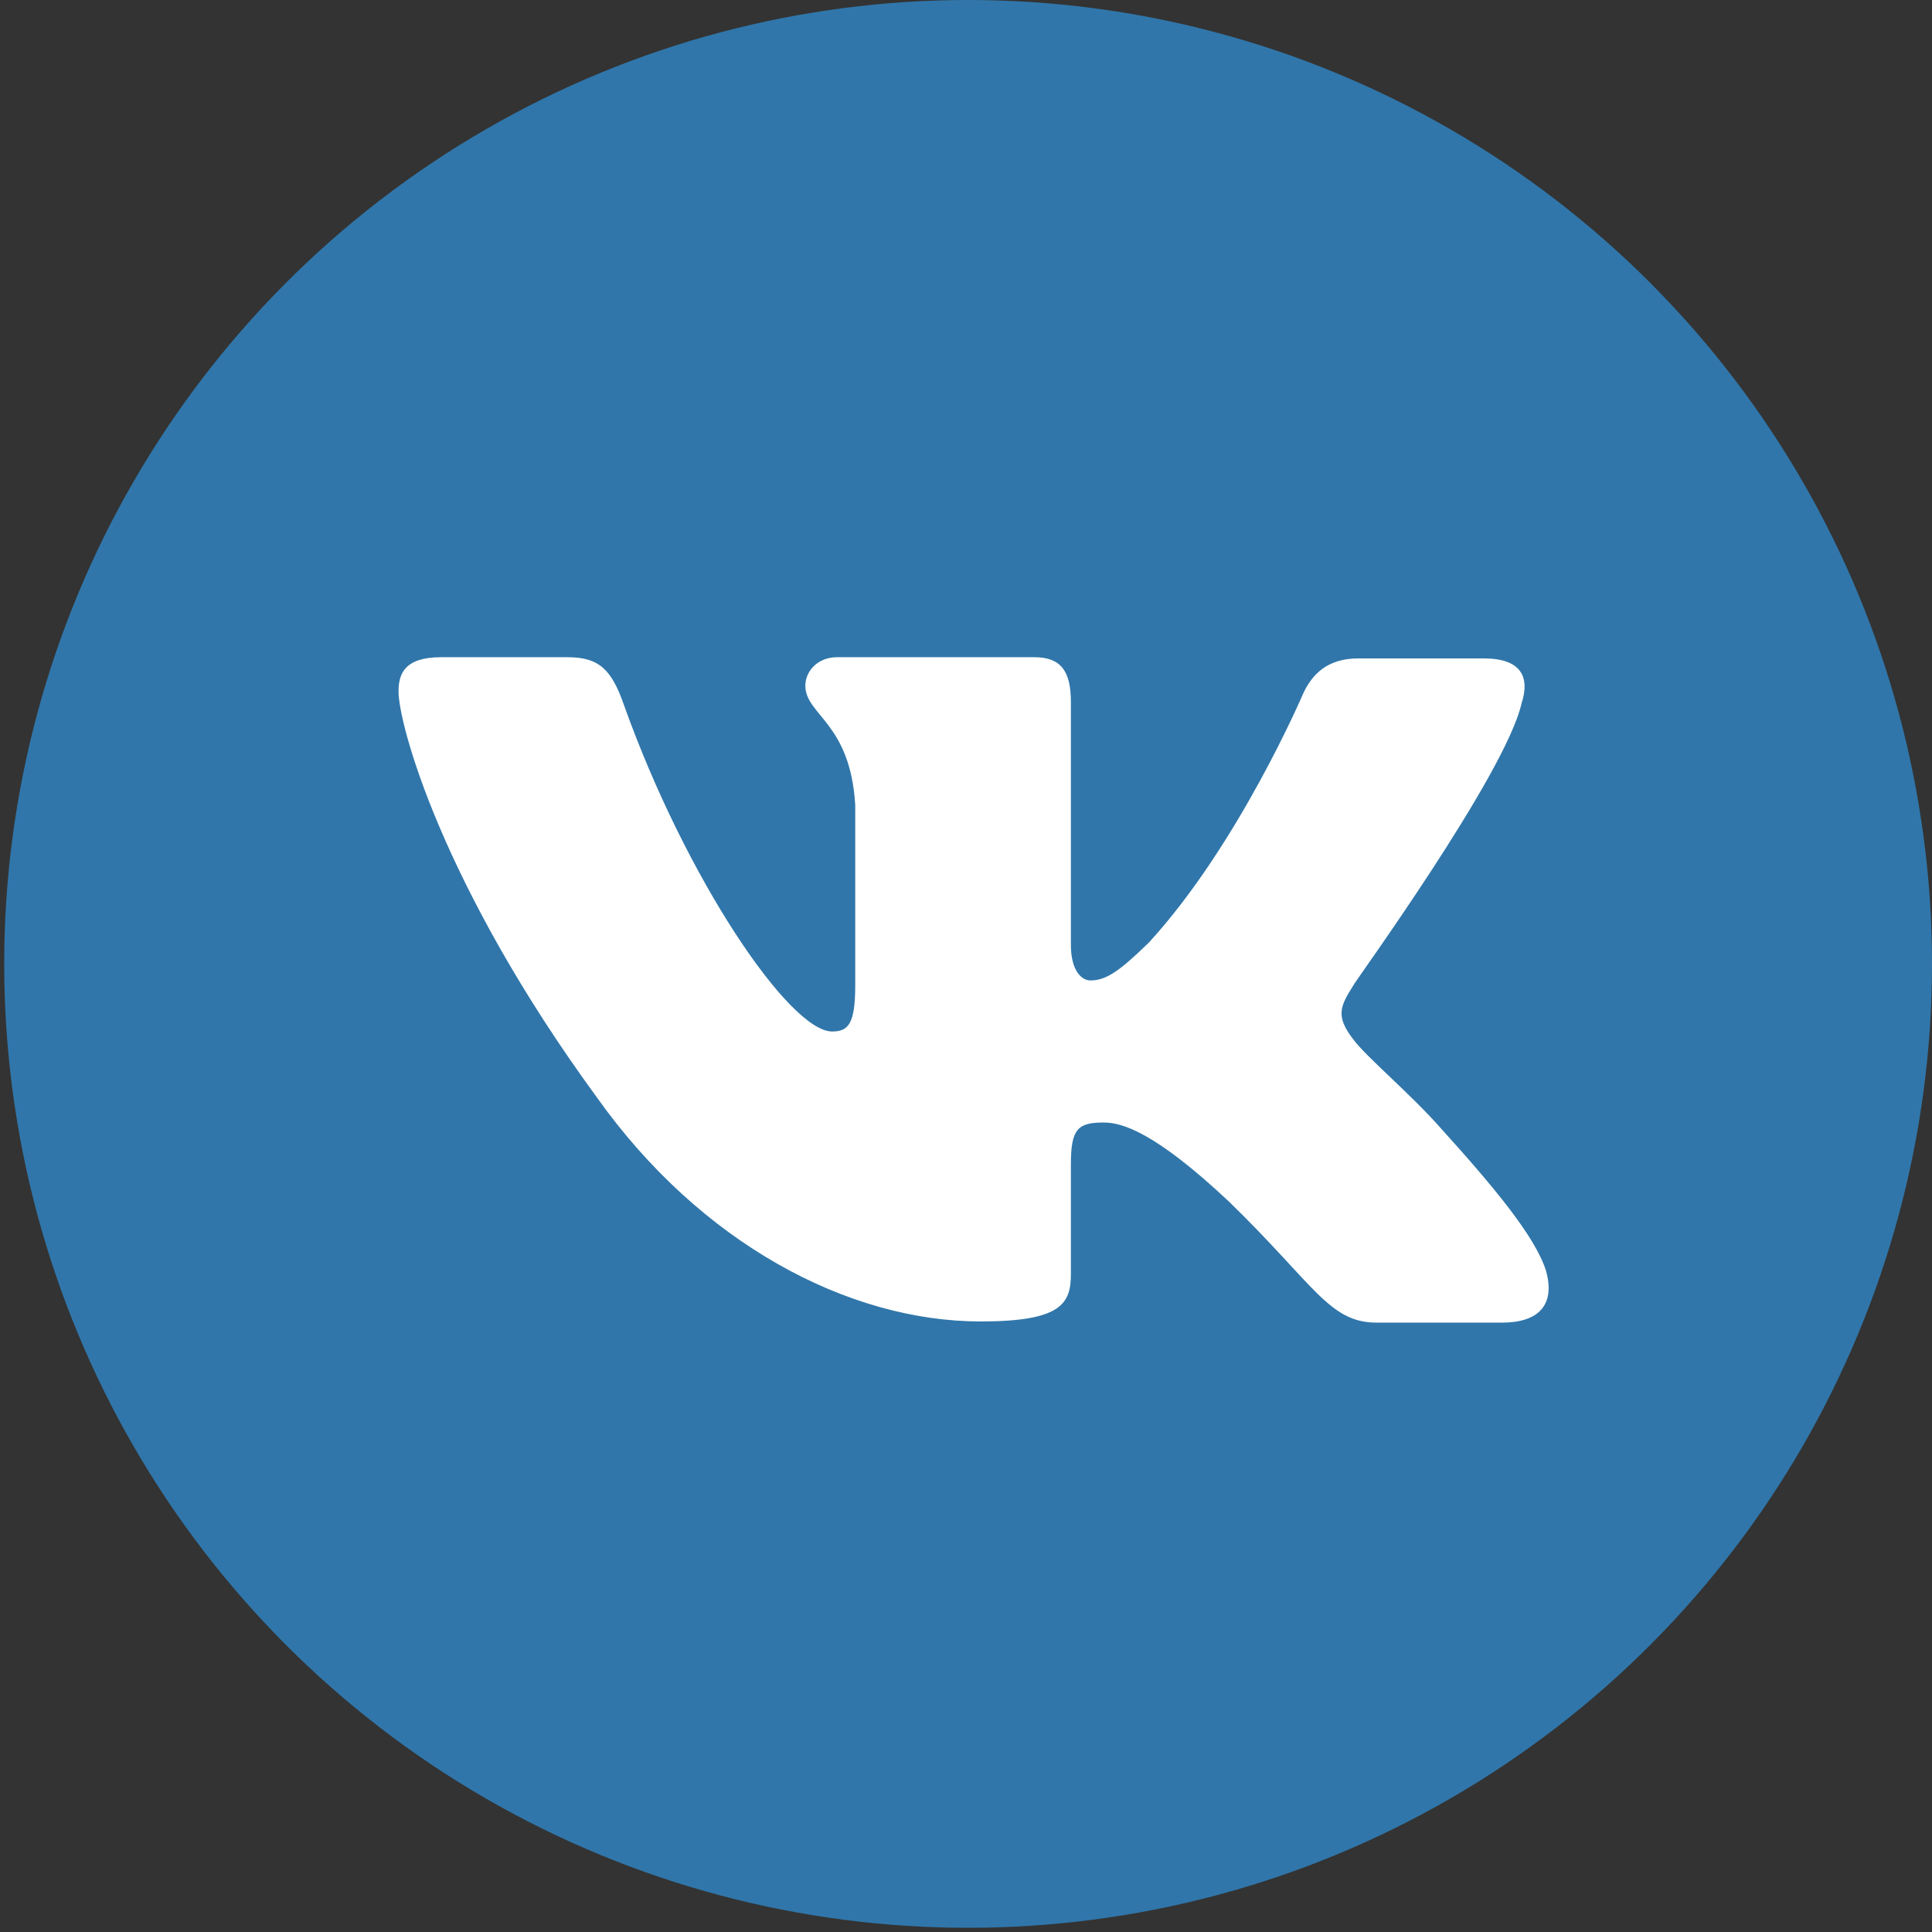
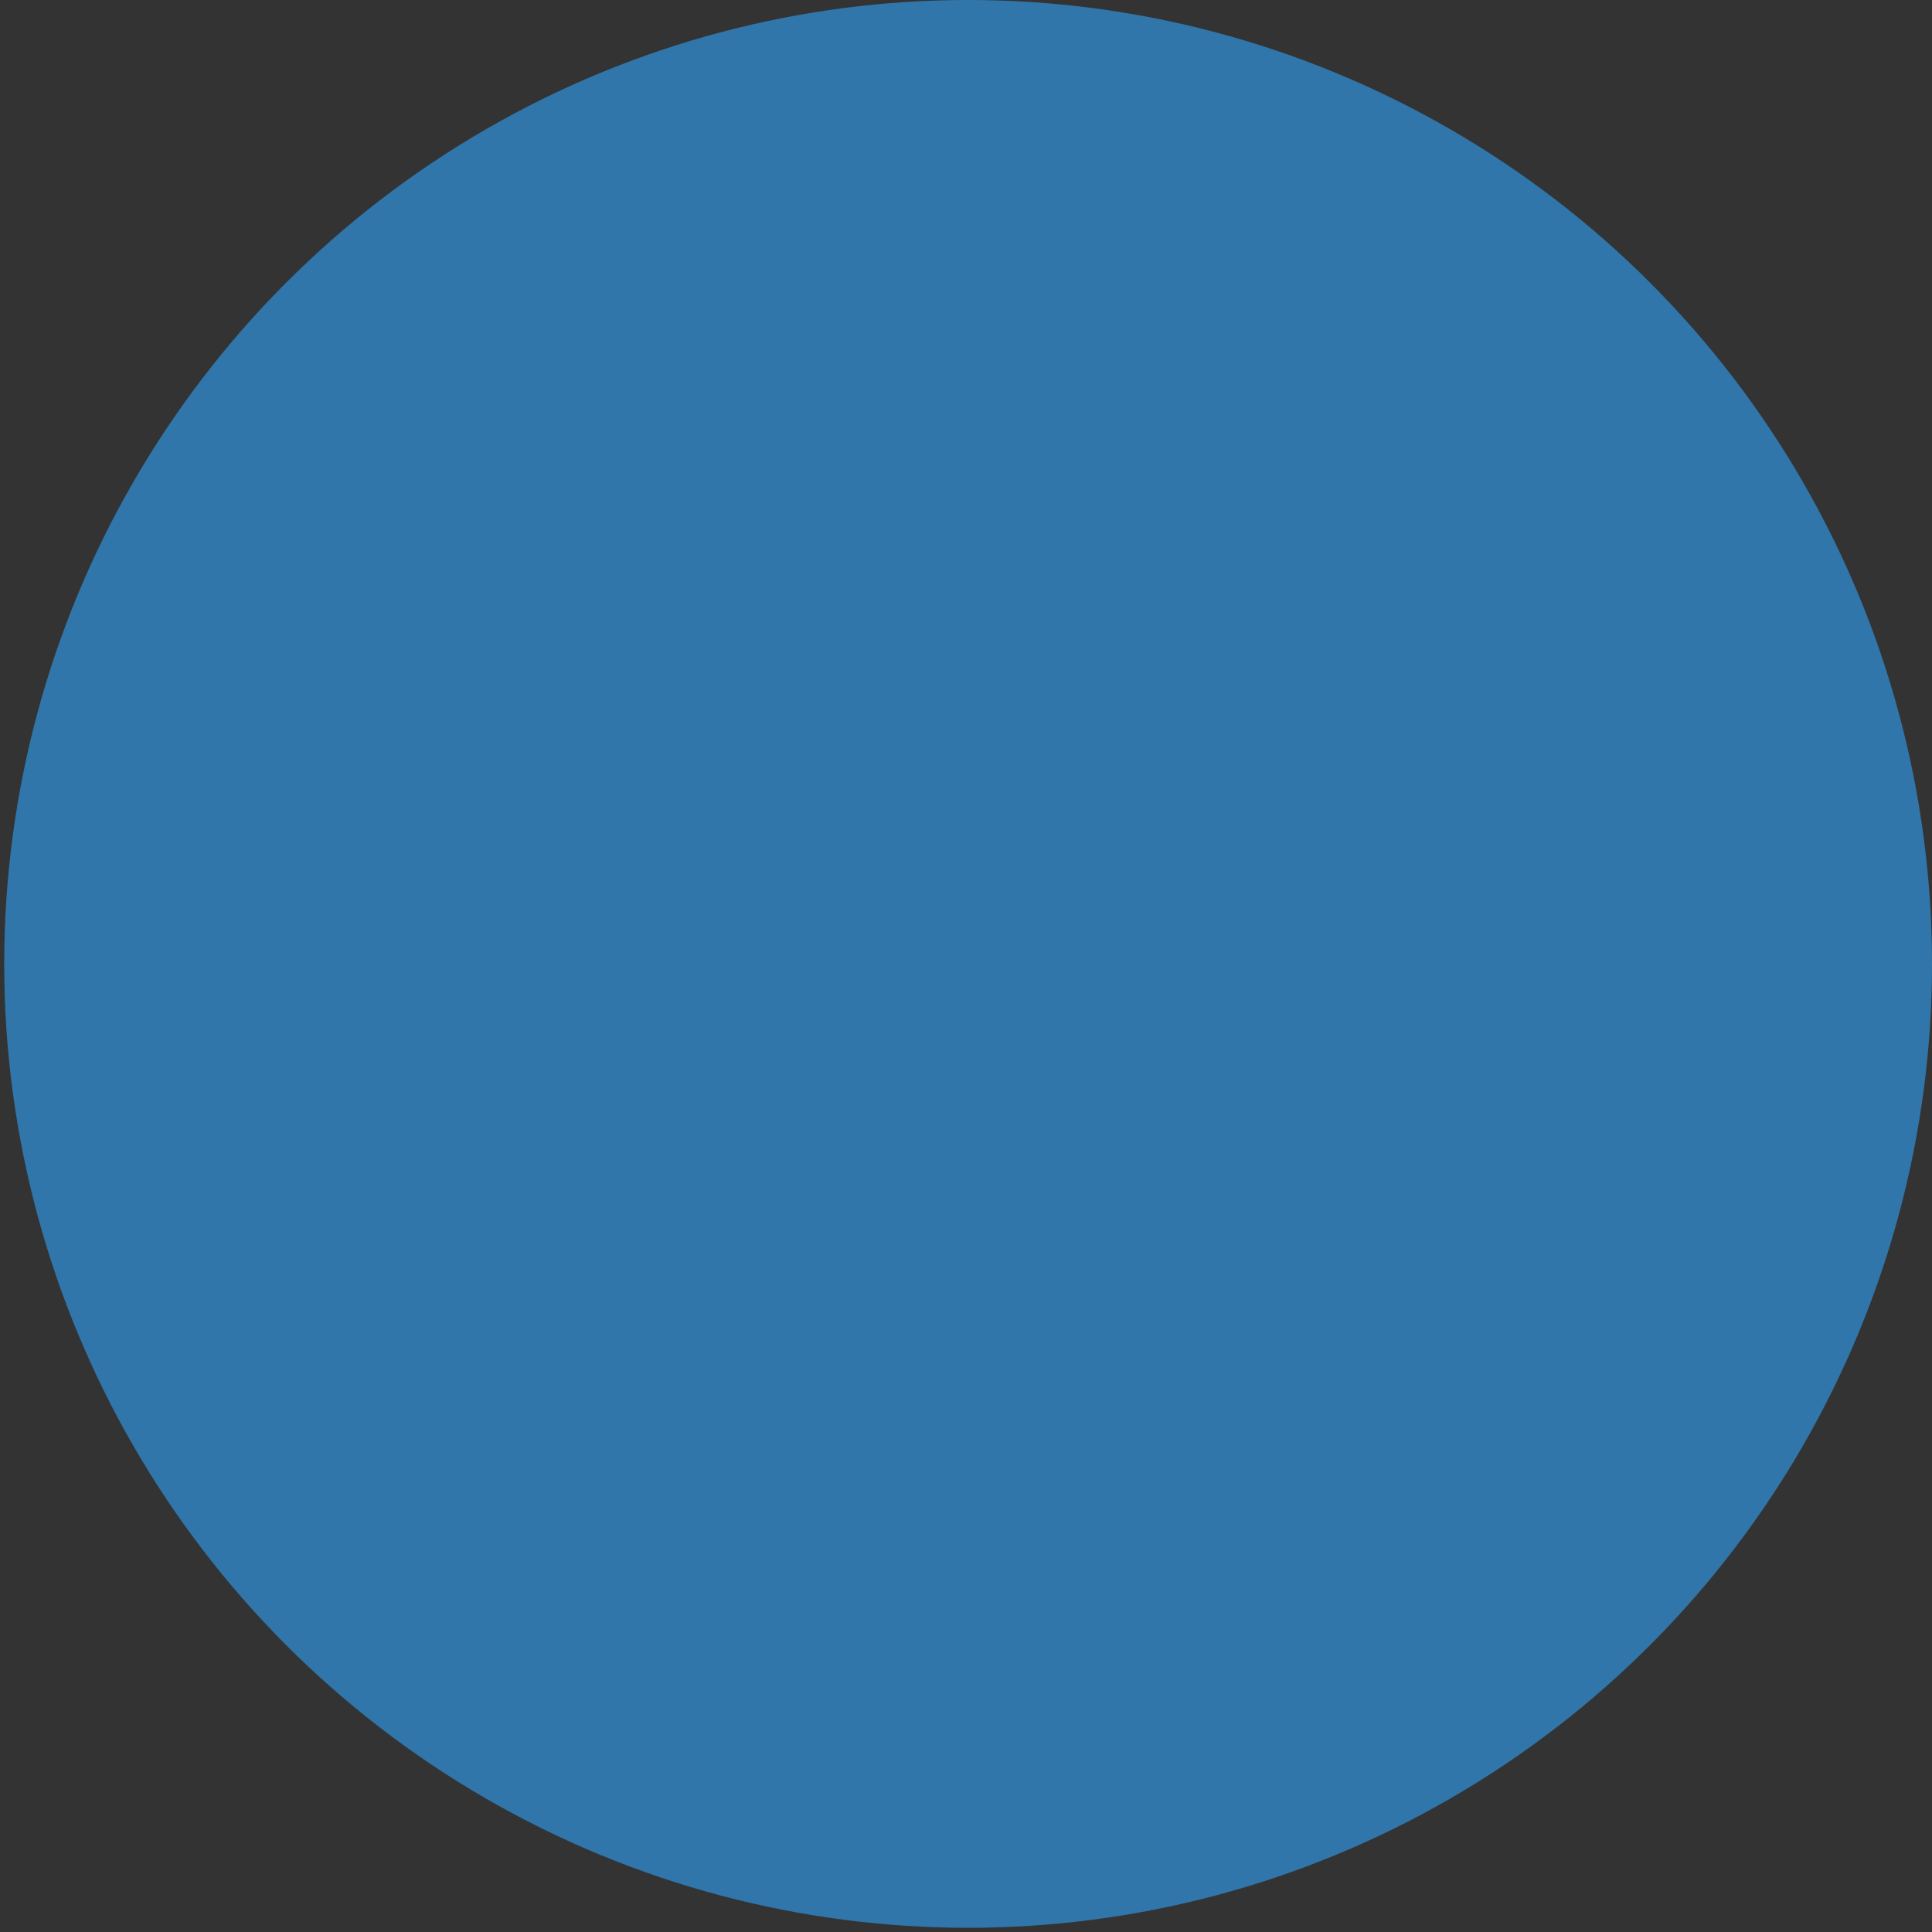
<svg xmlns="http://www.w3.org/2000/svg" width="58" height="58" viewBox="0 0 58 58" fill="none">
  <rect x="0" y="0" width="58" height="58" fill="#333333" stroke="none" />
  <circle cx="29.063" cy="28.937" r="28.937" fill="#3076AA" />
-   <path fill-rule="evenodd" clip-rule="evenodd" d="M45.678 21.117C45.934 20.335 45.678 19.766 44.545 19.766H40.778C39.828 19.766 39.389 20.264 39.133 20.797C39.133 20.797 37.195 25.347 34.489 28.297C33.612 29.15 33.21 29.434 32.734 29.434C32.478 29.434 32.149 29.15 32.149 28.368V21.08C32.149 20.156 31.857 19.73 31.052 19.73H25.127C24.542 19.73 24.177 20.156 24.177 20.583C24.177 21.471 25.529 21.685 25.675 24.173V29.579C25.675 30.752 25.46 30.966 24.981 30.966C23.701 30.966 20.593 26.381 18.728 21.156C18.366 20.121 17.998 19.73 17.047 19.73H13.244C12.147 19.73 11.964 20.227 11.964 20.761C11.964 21.72 13.244 26.554 17.924 32.952C21.032 37.322 25.457 39.671 29.443 39.671C31.857 39.671 32.149 39.137 32.149 38.249V34.943C32.149 33.877 32.368 33.699 33.136 33.699C33.684 33.699 34.672 33.983 36.903 36.081C39.462 38.569 39.901 39.706 41.327 39.706H45.093C46.19 39.706 46.703 39.173 46.41 38.142C46.081 37.111 44.837 35.619 43.228 33.842C42.351 32.847 41.034 31.745 40.632 31.211C40.084 30.5 40.23 30.216 40.632 29.576C40.596 29.576 45.203 23.249 45.678 21.114" fill="white" />
</svg>